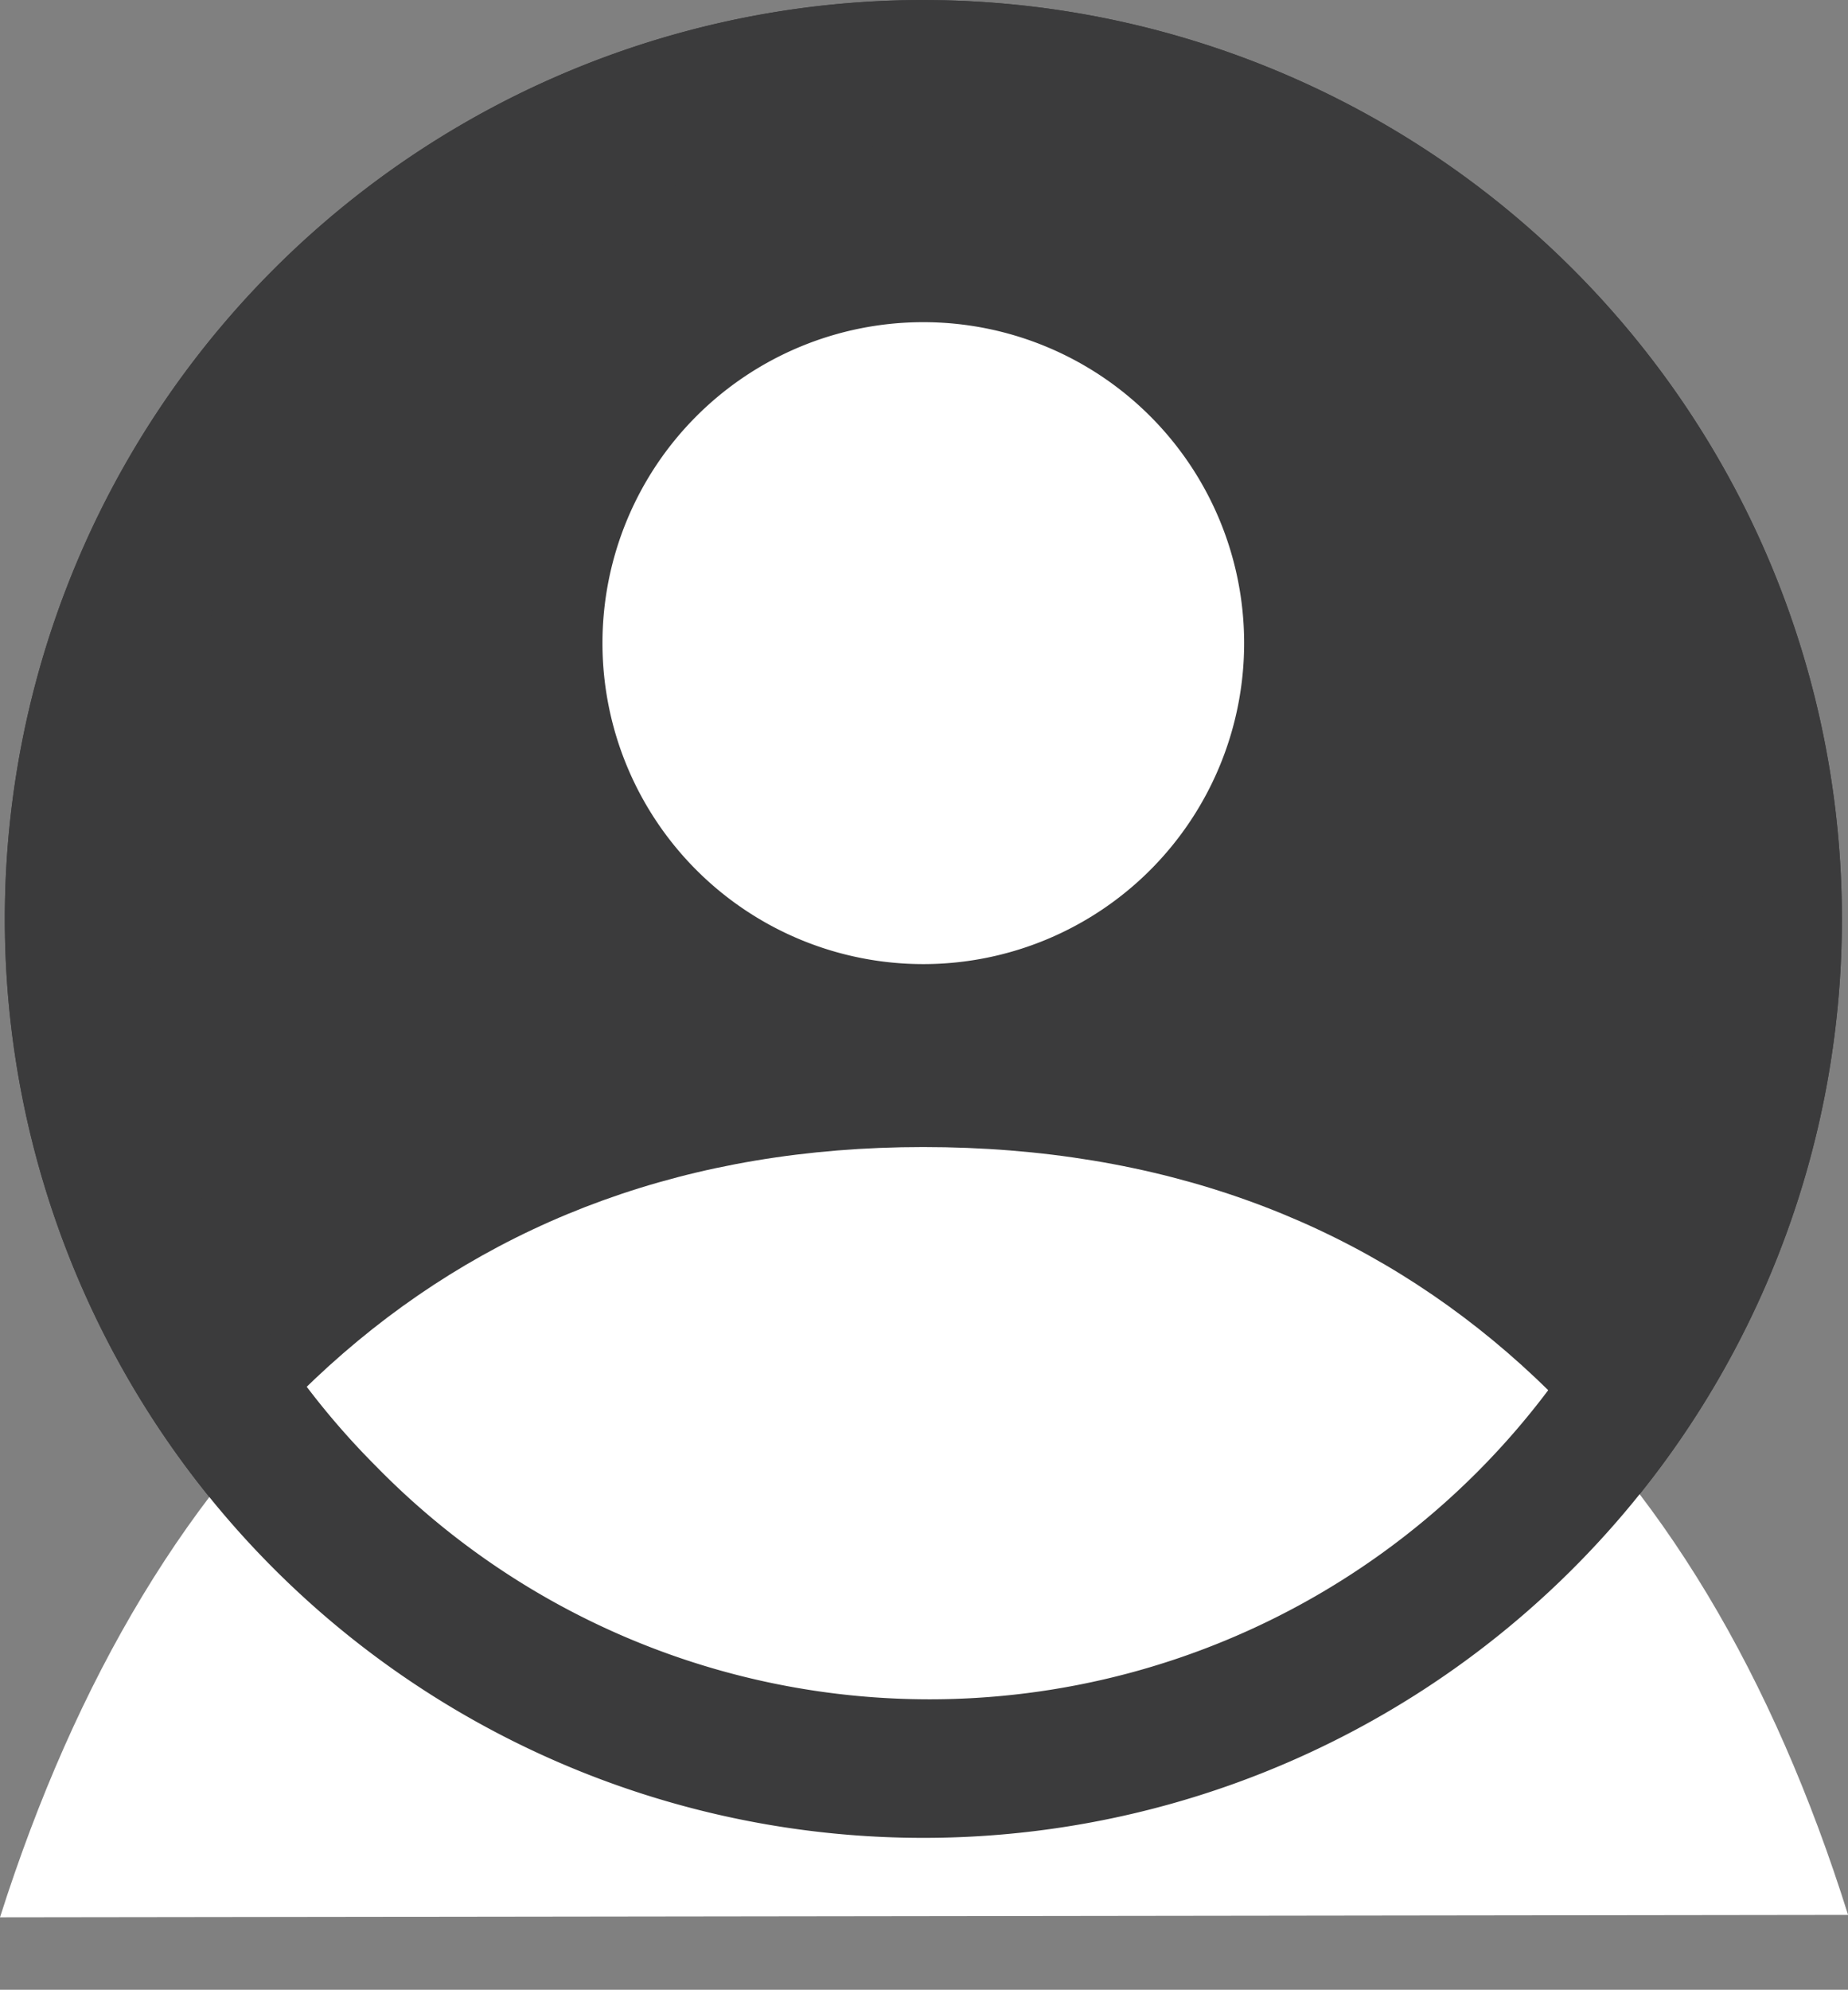
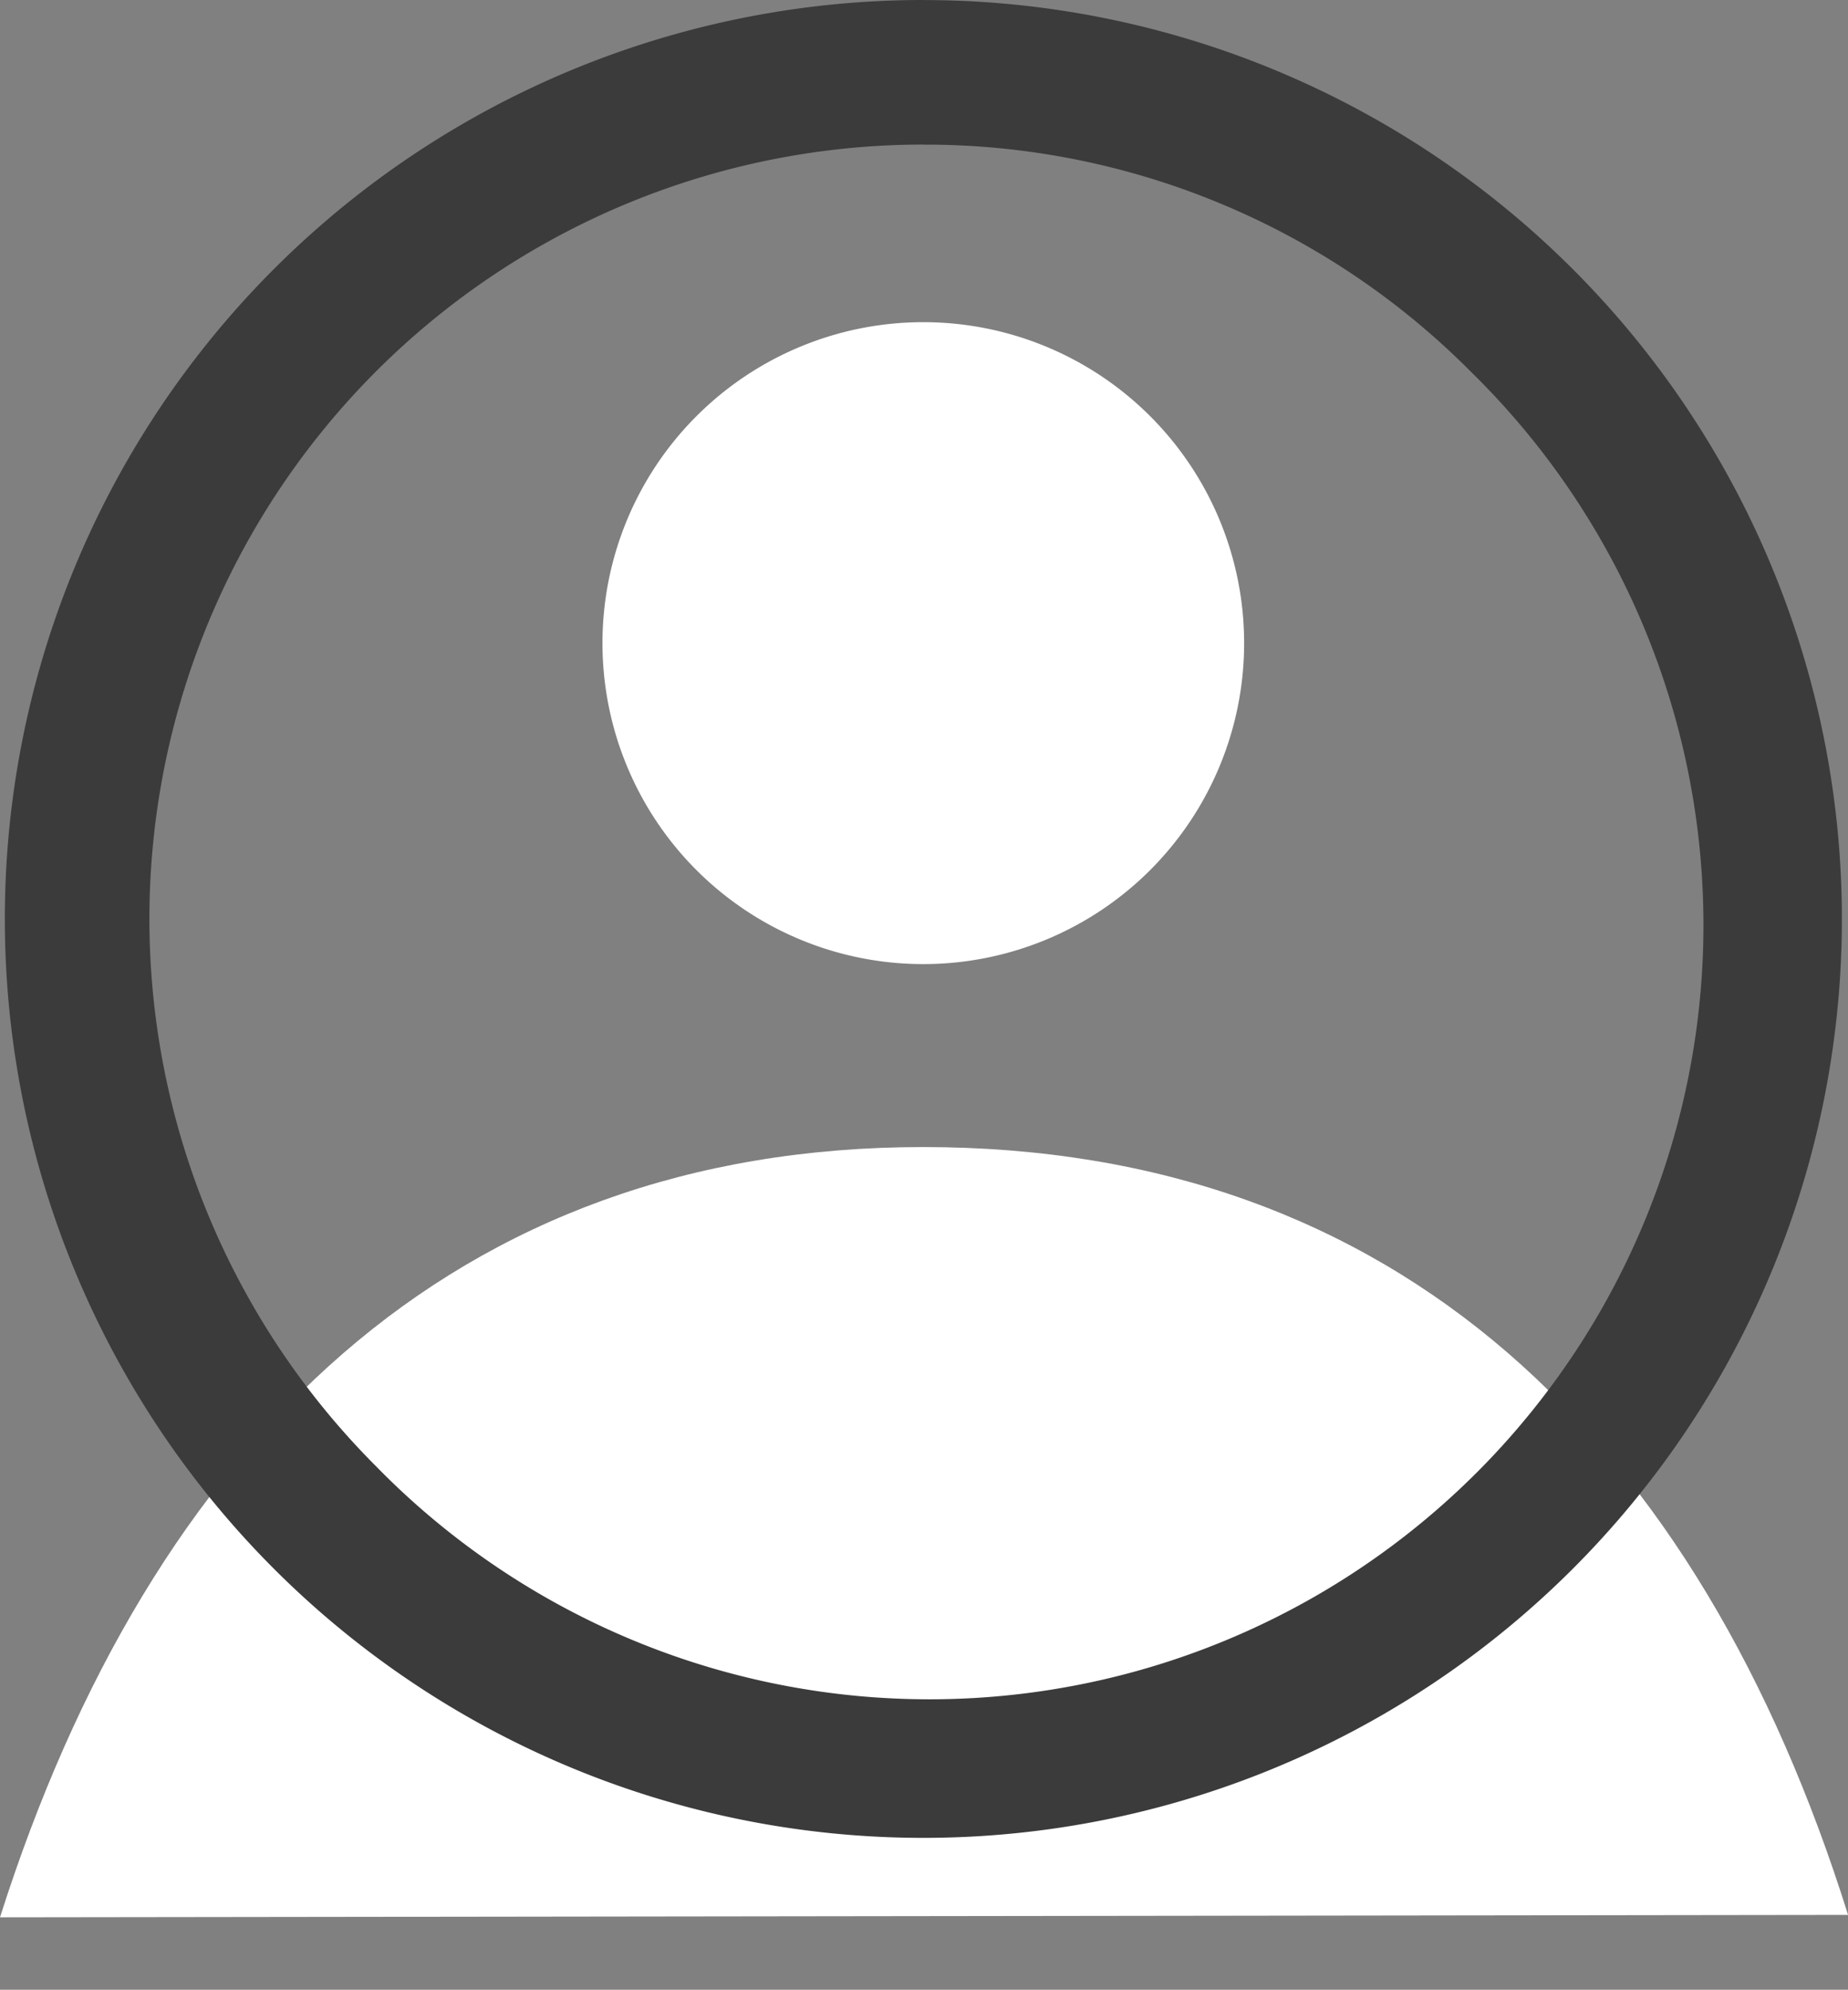
<svg xmlns="http://www.w3.org/2000/svg" width="29.042" height="31.257" viewBox="0 0 29.042 31.257">
  <rect x="0" y="0" width="29.042" height="31.257" fill="#808080" stroke="none" />
  <g id="nav_account" transform="translate(-253.311 -27.595)">
-     <path id="Path_19916" data-name="Path 19916" d="M14.435,0A14.435,14.435,0,1,1,0,14.435,14.435,14.435,0,0,1,14.435,0Z" transform="translate(253.387 27.596)" fill="#3b3b3c" />
    <g id="Group_52052" data-name="Group 52052" transform="translate(253.311 32.656)">
-       <path id="Path_19917" data-name="Path 19917" d="M276.92,54.487" transform="translate(-249.475 -28.291)" fill="#3b3b3c" stroke="#fff" stroke-miterlimit="10" stroke-width="2" />
      <path id="Path_19918" data-name="Path 19918" d="M255.856,57.221c2.385-7.494,7.162-12.1,14.508-12.1,7.452,0,12.191,4.592,14.535,12.062" transform="translate(-255.856 -32.163)" fill="#fff" />
      <path id="Path_19919" data-name="Path 19919" d="M265.678,31.137a5.042,5.042,0,1,1-5.027,5.057v-.015a5.042,5.042,0,0,1,5.027-5.042Z" transform="translate(-251.183 -31.137)" fill="#fff" />
    </g>
    <g id="Group_52053" data-name="Group 52053" transform="translate(253.387 27.595)">
      <path id="Path_19920" data-name="Path 19920" d="M14.435,0A14.435,14.435,0,1,1,0,14.435,14.435,14.435,0,0,1,14.435,0Z" fill="none" />
      <path id="Path_19921" data-name="Path 19921" d="M14.435,2.271a12.163,12.163,0,0,0-8.6,20.764,12.163,12.163,0,1,0,17.2-17.2,12.084,12.084,0,0,0-8.6-3.563m0-2.271A14.435,14.435,0,1,1,0,14.435,14.434,14.434,0,0,1,14.435,0Z" transform="translate(0 0)" fill="#3b3b3c" />
    </g>
  </g>
</svg>